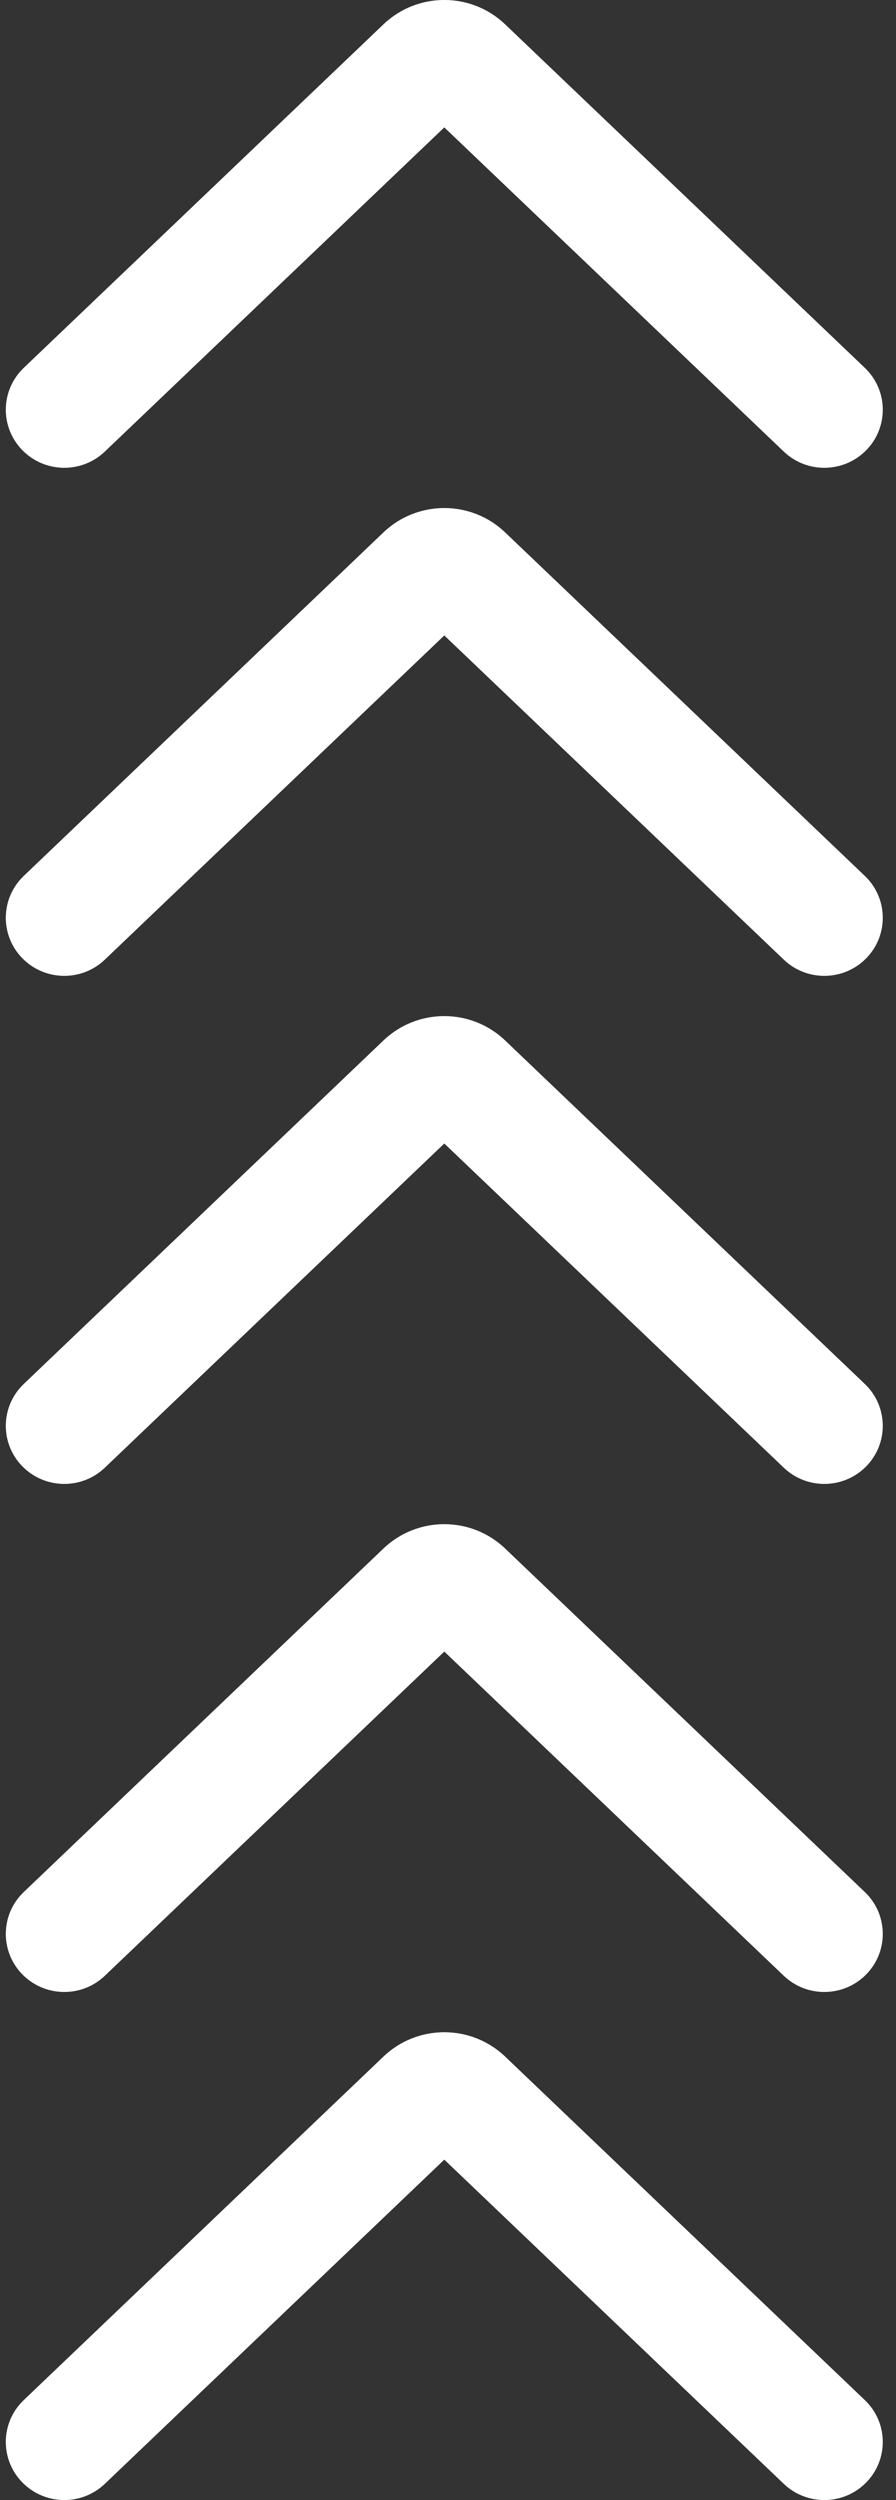
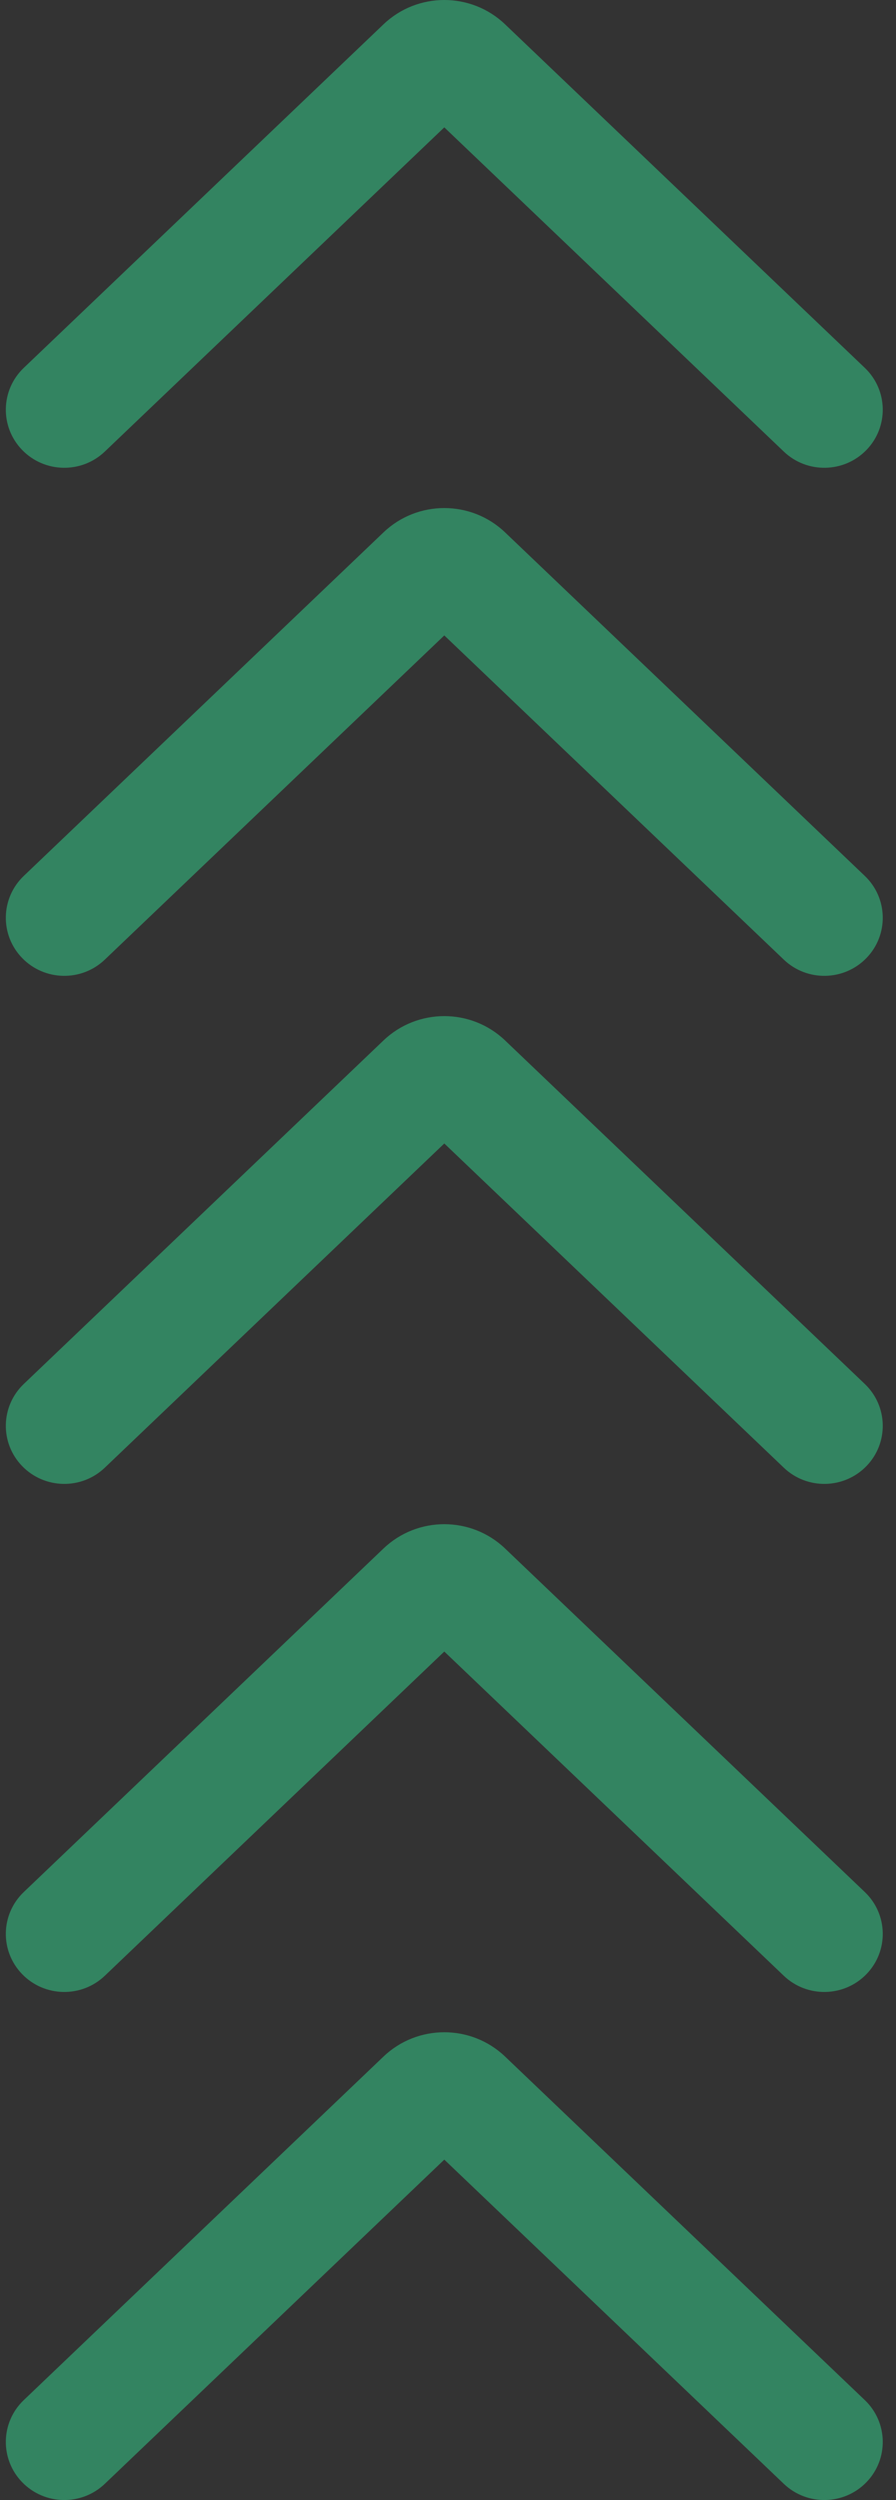
<svg xmlns="http://www.w3.org/2000/svg" width="47" height="131" viewBox="0 0 47 131" fill="none">
  <rect x="0" y="0" width="47" height="131" fill="#333333" stroke="none" />
  <path fill-rule="evenodd" clip-rule="evenodd" d="M45.45 23.578C44.276 24.789 42.334 24.827 41.114 23.662L23.306 6.674L5.498 23.662C4.277 24.827 2.336 24.789 1.162 23.578C-0.012 22.367 0.026 20.441 1.247 19.276L20.117 1.274C21.898 -0.425 24.713 -0.425 26.494 1.274L45.364 19.276C46.585 20.441 46.623 22.367 45.45 23.578ZM45.45 50.2C44.276 51.411 42.334 51.449 41.114 50.284L23.306 33.296L5.498 50.284C4.277 51.449 2.336 51.411 1.162 50.2C-0.012 48.989 0.026 47.063 1.247 45.898L20.117 27.896C21.898 26.197 24.713 26.197 26.494 27.896L45.364 45.898C46.585 47.063 46.623 48.989 45.45 50.2ZM41.114 76.906C42.334 78.071 44.276 78.033 45.45 76.822C46.623 75.611 46.585 73.685 45.364 72.52L26.494 54.518C24.713 52.819 21.898 52.819 20.117 54.518L1.247 72.52C0.026 73.685 -0.012 75.611 1.162 76.822C2.336 78.033 4.277 78.071 5.498 76.906L23.306 59.918L41.114 76.906ZM45.45 103.444C44.276 104.655 42.334 104.693 41.114 103.529L23.306 86.54L5.498 103.529C4.277 104.693 2.336 104.655 1.162 103.444C-0.012 102.233 0.026 100.307 1.247 99.142L20.117 81.14C21.898 79.442 24.713 79.442 26.494 81.14L45.364 99.142C46.585 100.307 46.623 102.233 45.45 103.444ZM41.114 130.151C42.334 131.315 44.276 131.278 45.45 130.066C46.623 128.855 46.585 126.929 45.364 125.764L26.494 107.762C24.713 106.064 21.898 106.064 20.117 107.762L1.247 125.764C0.026 126.929 -0.012 128.855 1.162 130.066C2.336 131.278 4.277 131.315 5.498 130.151L23.306 113.163L41.114 130.151Z" fill="#338461" />
-   <path fill-rule="evenodd" clip-rule="evenodd" d="M45.45 23.578C44.276 24.789 42.334 24.827 41.114 23.662L23.306 6.674L5.498 23.662C4.277 24.827 2.336 24.789 1.162 23.578C-0.012 22.367 0.026 20.441 1.247 19.276L20.117 1.274C21.898 -0.425 24.713 -0.425 26.494 1.274L45.364 19.276C46.585 20.441 46.623 22.367 45.45 23.578ZM45.45 50.2C44.276 51.411 42.334 51.449 41.114 50.284L23.306 33.296L5.498 50.284C4.277 51.449 2.336 51.411 1.162 50.2C-0.012 48.989 0.026 47.063 1.247 45.898L20.117 27.896C21.898 26.197 24.713 26.197 26.494 27.896L45.364 45.898C46.585 47.063 46.623 48.989 45.45 50.2ZM41.114 76.906C42.334 78.071 44.276 78.033 45.45 76.822C46.623 75.611 46.585 73.685 45.364 72.52L26.494 54.518C24.713 52.819 21.898 52.819 20.117 54.518L1.247 72.52C0.026 73.685 -0.012 75.611 1.162 76.822C2.336 78.033 4.277 78.071 5.498 76.906L23.306 59.918L41.114 76.906ZM45.45 103.444C44.276 104.655 42.334 104.693 41.114 103.529L23.306 86.54L5.498 103.529C4.277 104.693 2.336 104.655 1.162 103.444C-0.012 102.233 0.026 100.307 1.247 99.142L20.117 81.14C21.898 79.442 24.713 79.442 26.494 81.14L45.364 99.142C46.585 100.307 46.623 102.233 45.45 103.444ZM41.114 130.151C42.334 131.315 44.276 131.278 45.45 130.066C46.623 128.855 46.585 126.929 45.364 125.764L26.494 107.762C24.713 106.064 21.898 106.064 20.117 107.762L1.247 125.764C0.026 126.929 -0.012 128.855 1.162 130.066C2.336 131.278 4.277 131.315 5.498 130.151L23.306 113.163L41.114 130.151Z" fill="white" />
</svg>